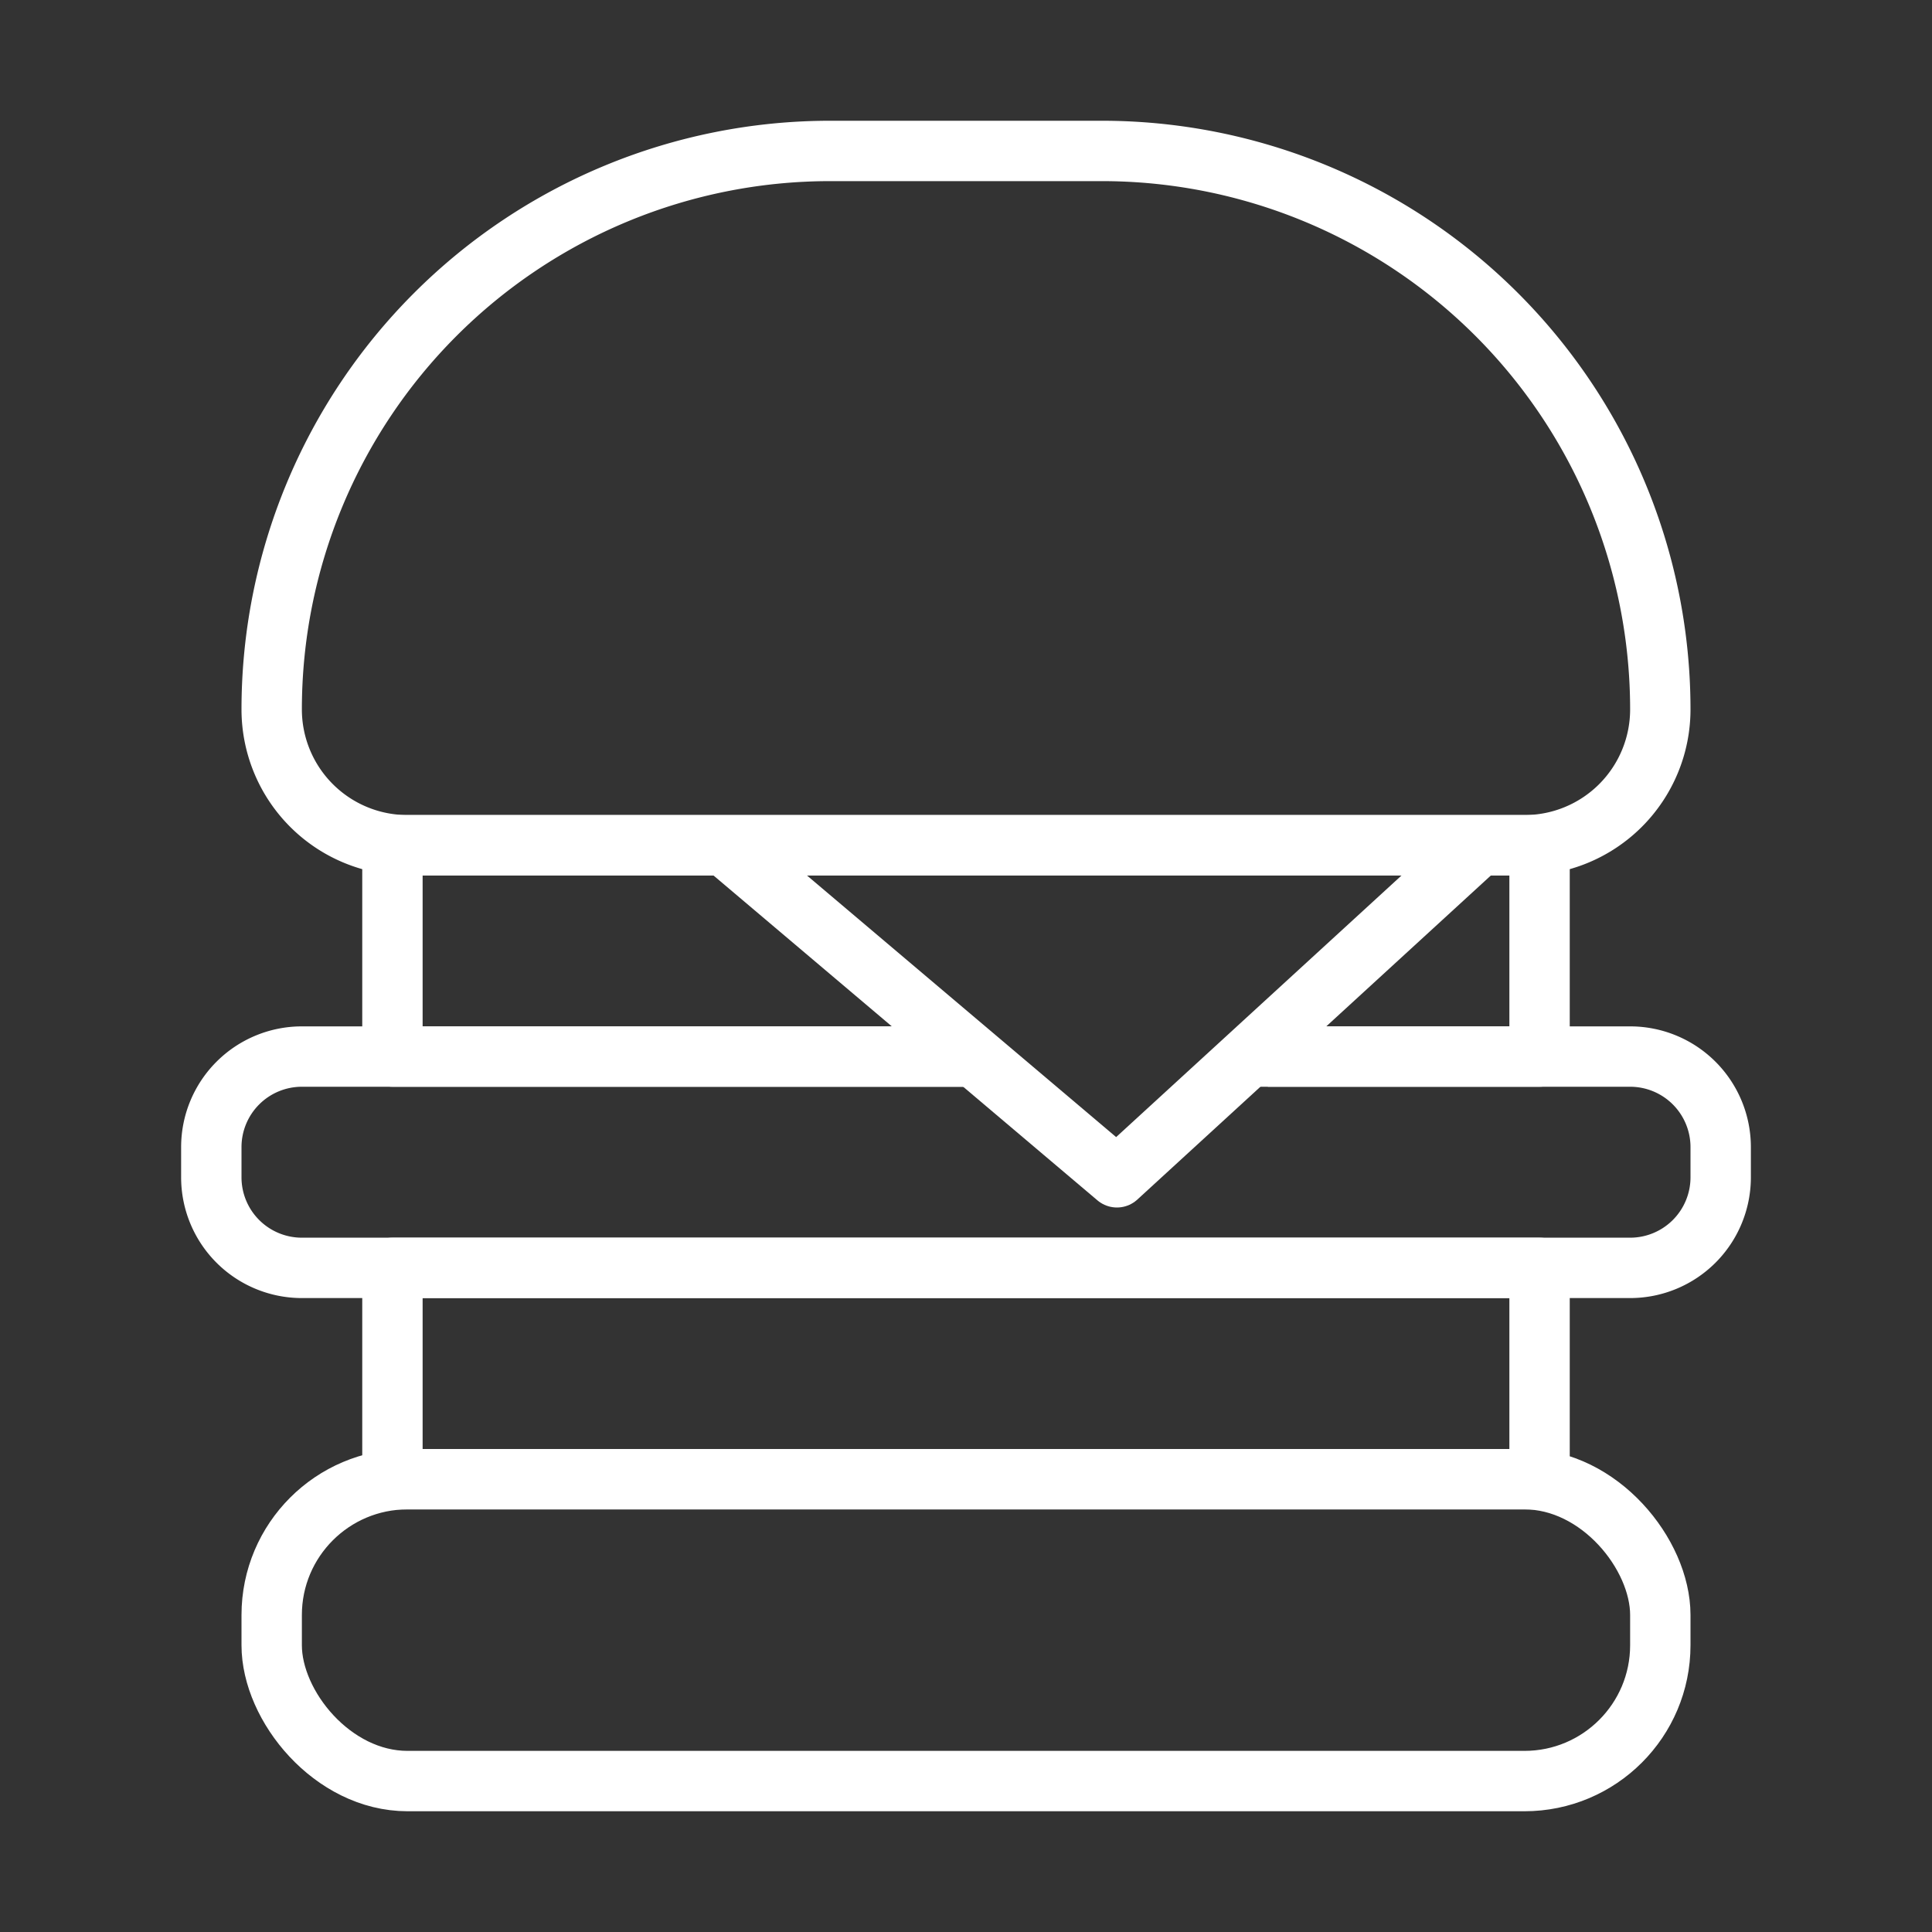
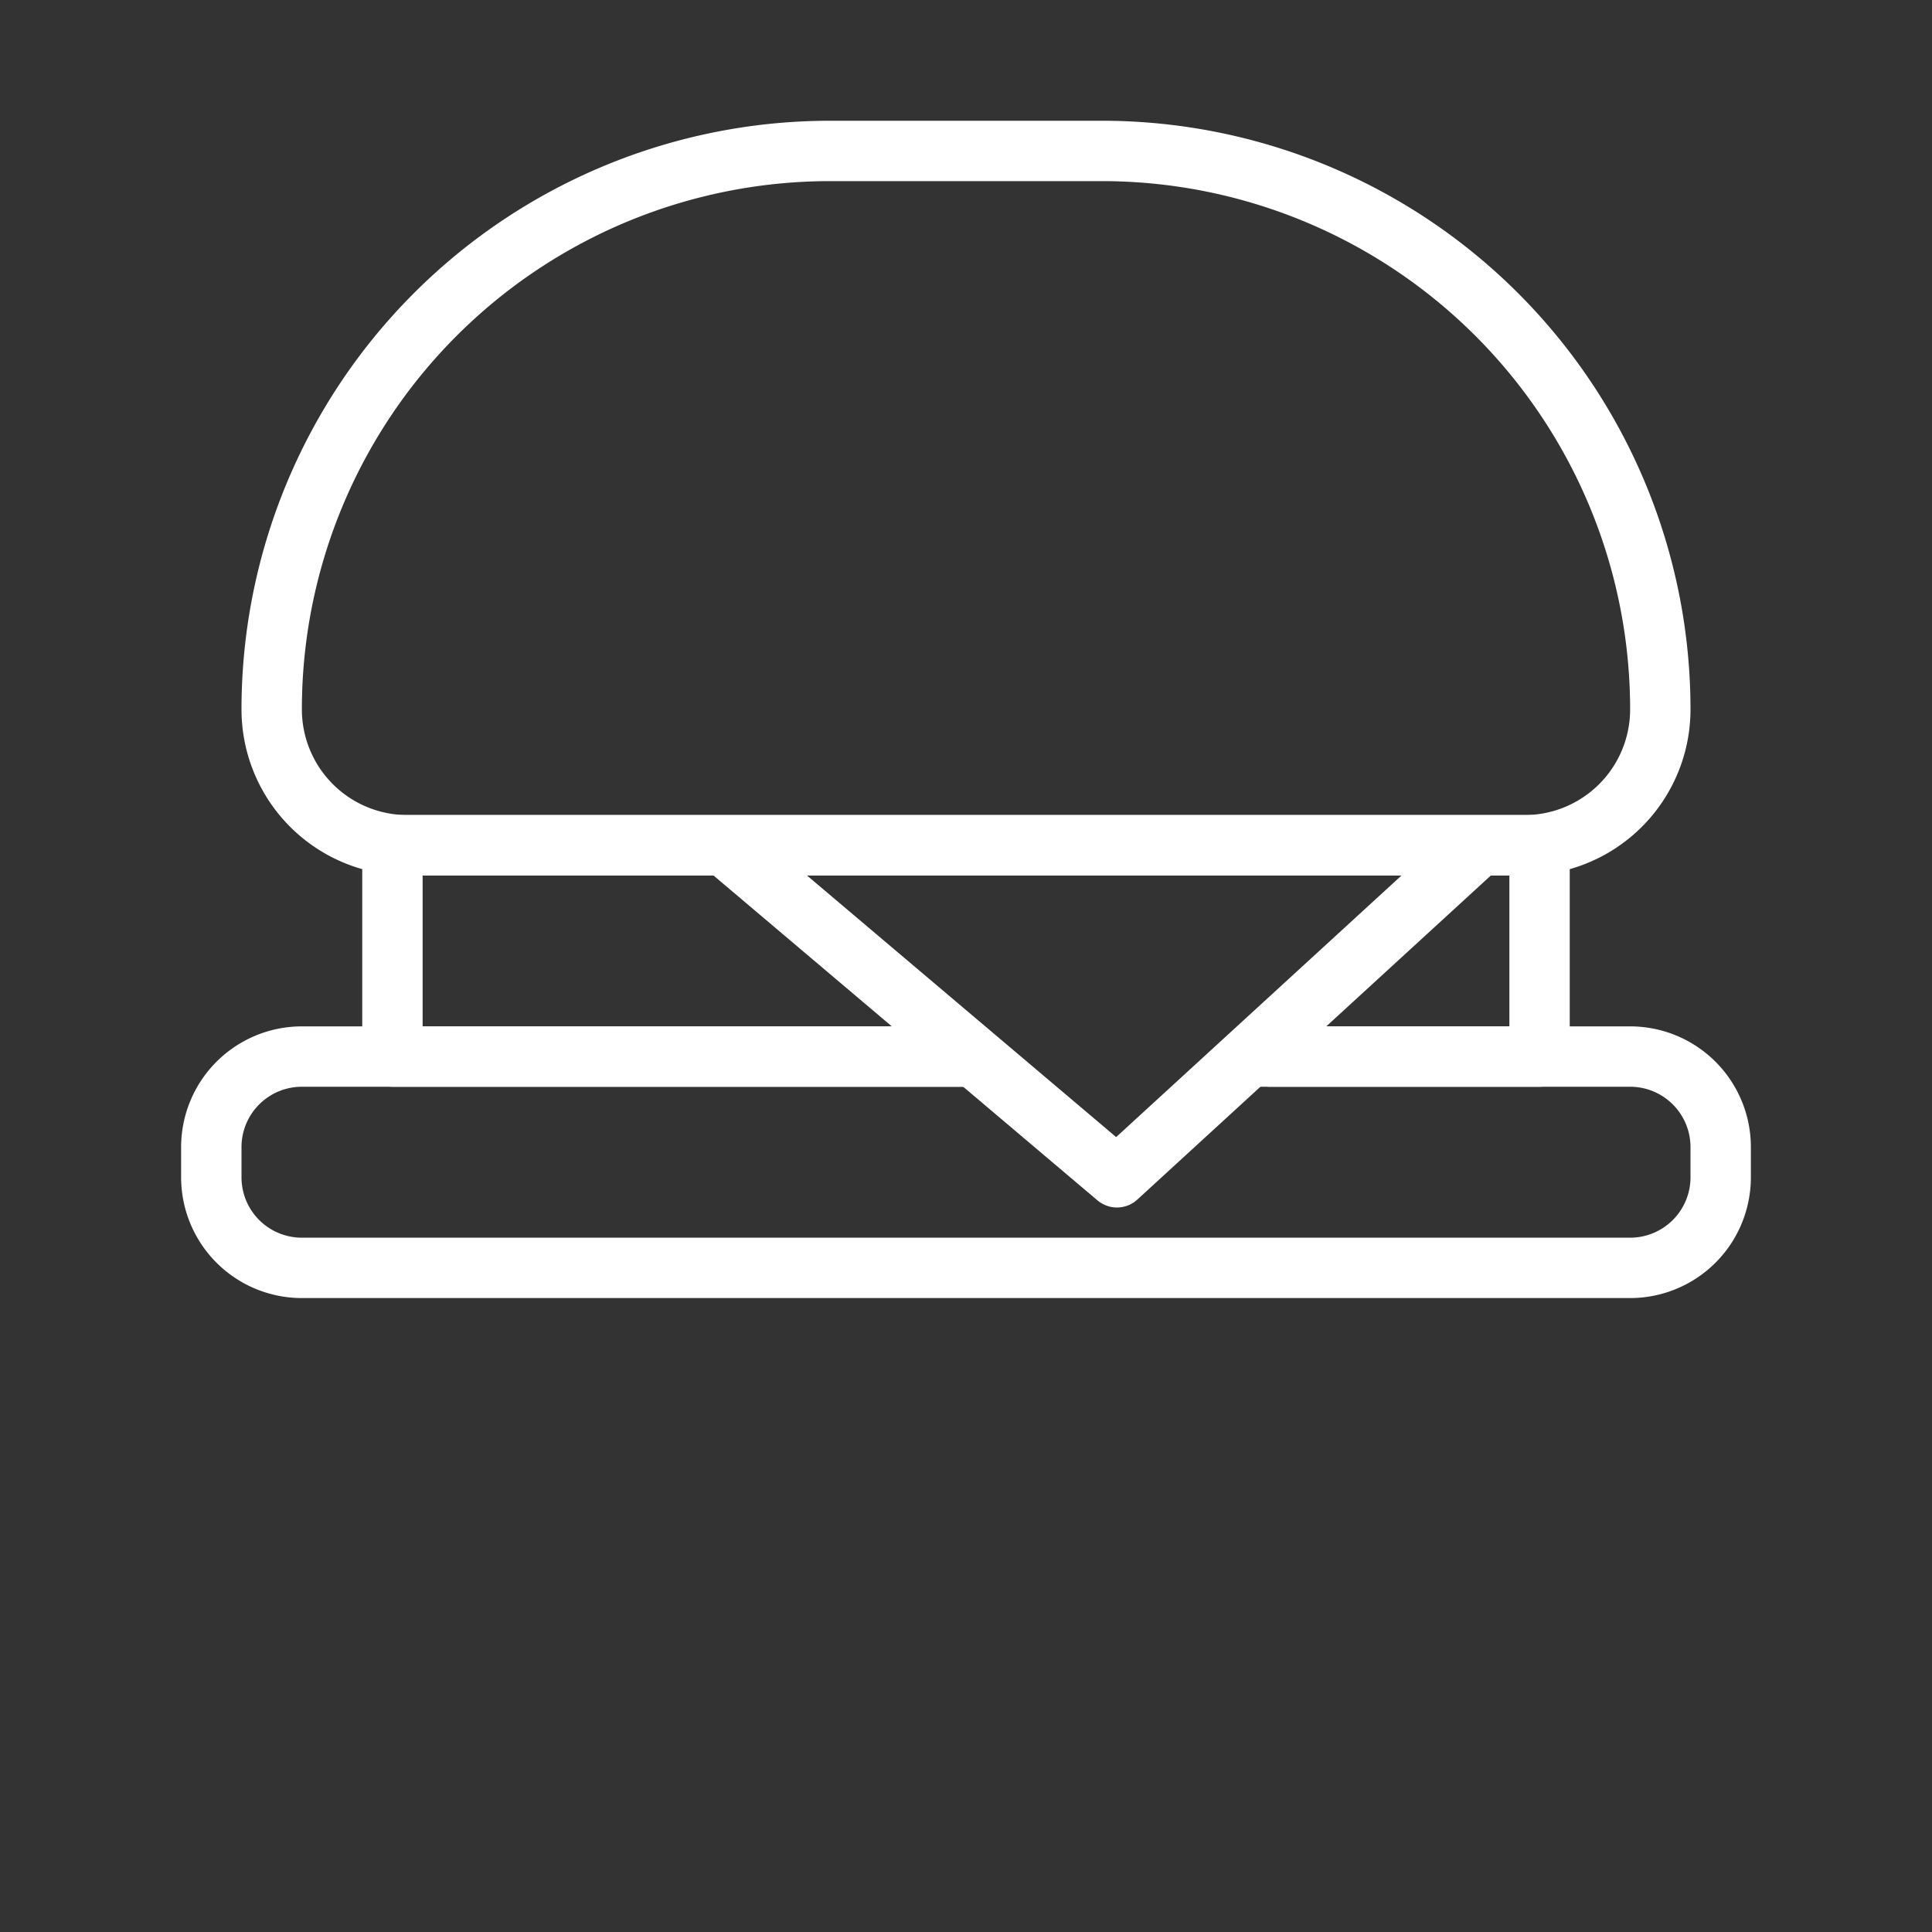
<svg xmlns="http://www.w3.org/2000/svg" width="800px" height="800px" viewBox="0 0 64 64">
  <rect x="0" y="0" width="64" height="64" fill="#333333" stroke="none" />
  <defs>
    <style>.a{fill:none;stroke:#fff;stroke-linejoin:round;stroke-width:2px;}</style>
  </defs>
  <title />
-   <path class="a" d="M27.5,5h9A18.5,18.5,0,0,1,55,23.5v0A4.5,4.5,0,0,1,50.5,28h-37A4.5,4.5,0,0,1,9,23.5v0A18.5,18.5,0,0,1,27.5,5Z" />
-   <rect class="a" height="10" rx="4.5" ry="4.5" width="46" x="9" y="49" />
+   <path class="a" d="M27.5,5h9A18.5,18.5,0,0,1,55,23.5v0A4.5,4.5,0,0,1,50.5,28h-37A4.5,4.5,0,0,1,9,23.5v0A18.5,18.5,0,0,1,27.5,5" />
  <path class="a" d="M42,35H54a3,3,0,0,1,3,3v1a3,3,0,0,1-3,3H10a3,3,0,0,1-3-3V38a3,3,0,0,1,3-3H32" />
  <polyline class="a" points="32.5 35 13 35 13 28 51 28 51 35 41.17 35" />
-   <rect class="a" height="7" width="38" x="13" y="42" />
  <polyline class="a" points="24 28 37 39 49 28" />
</svg>